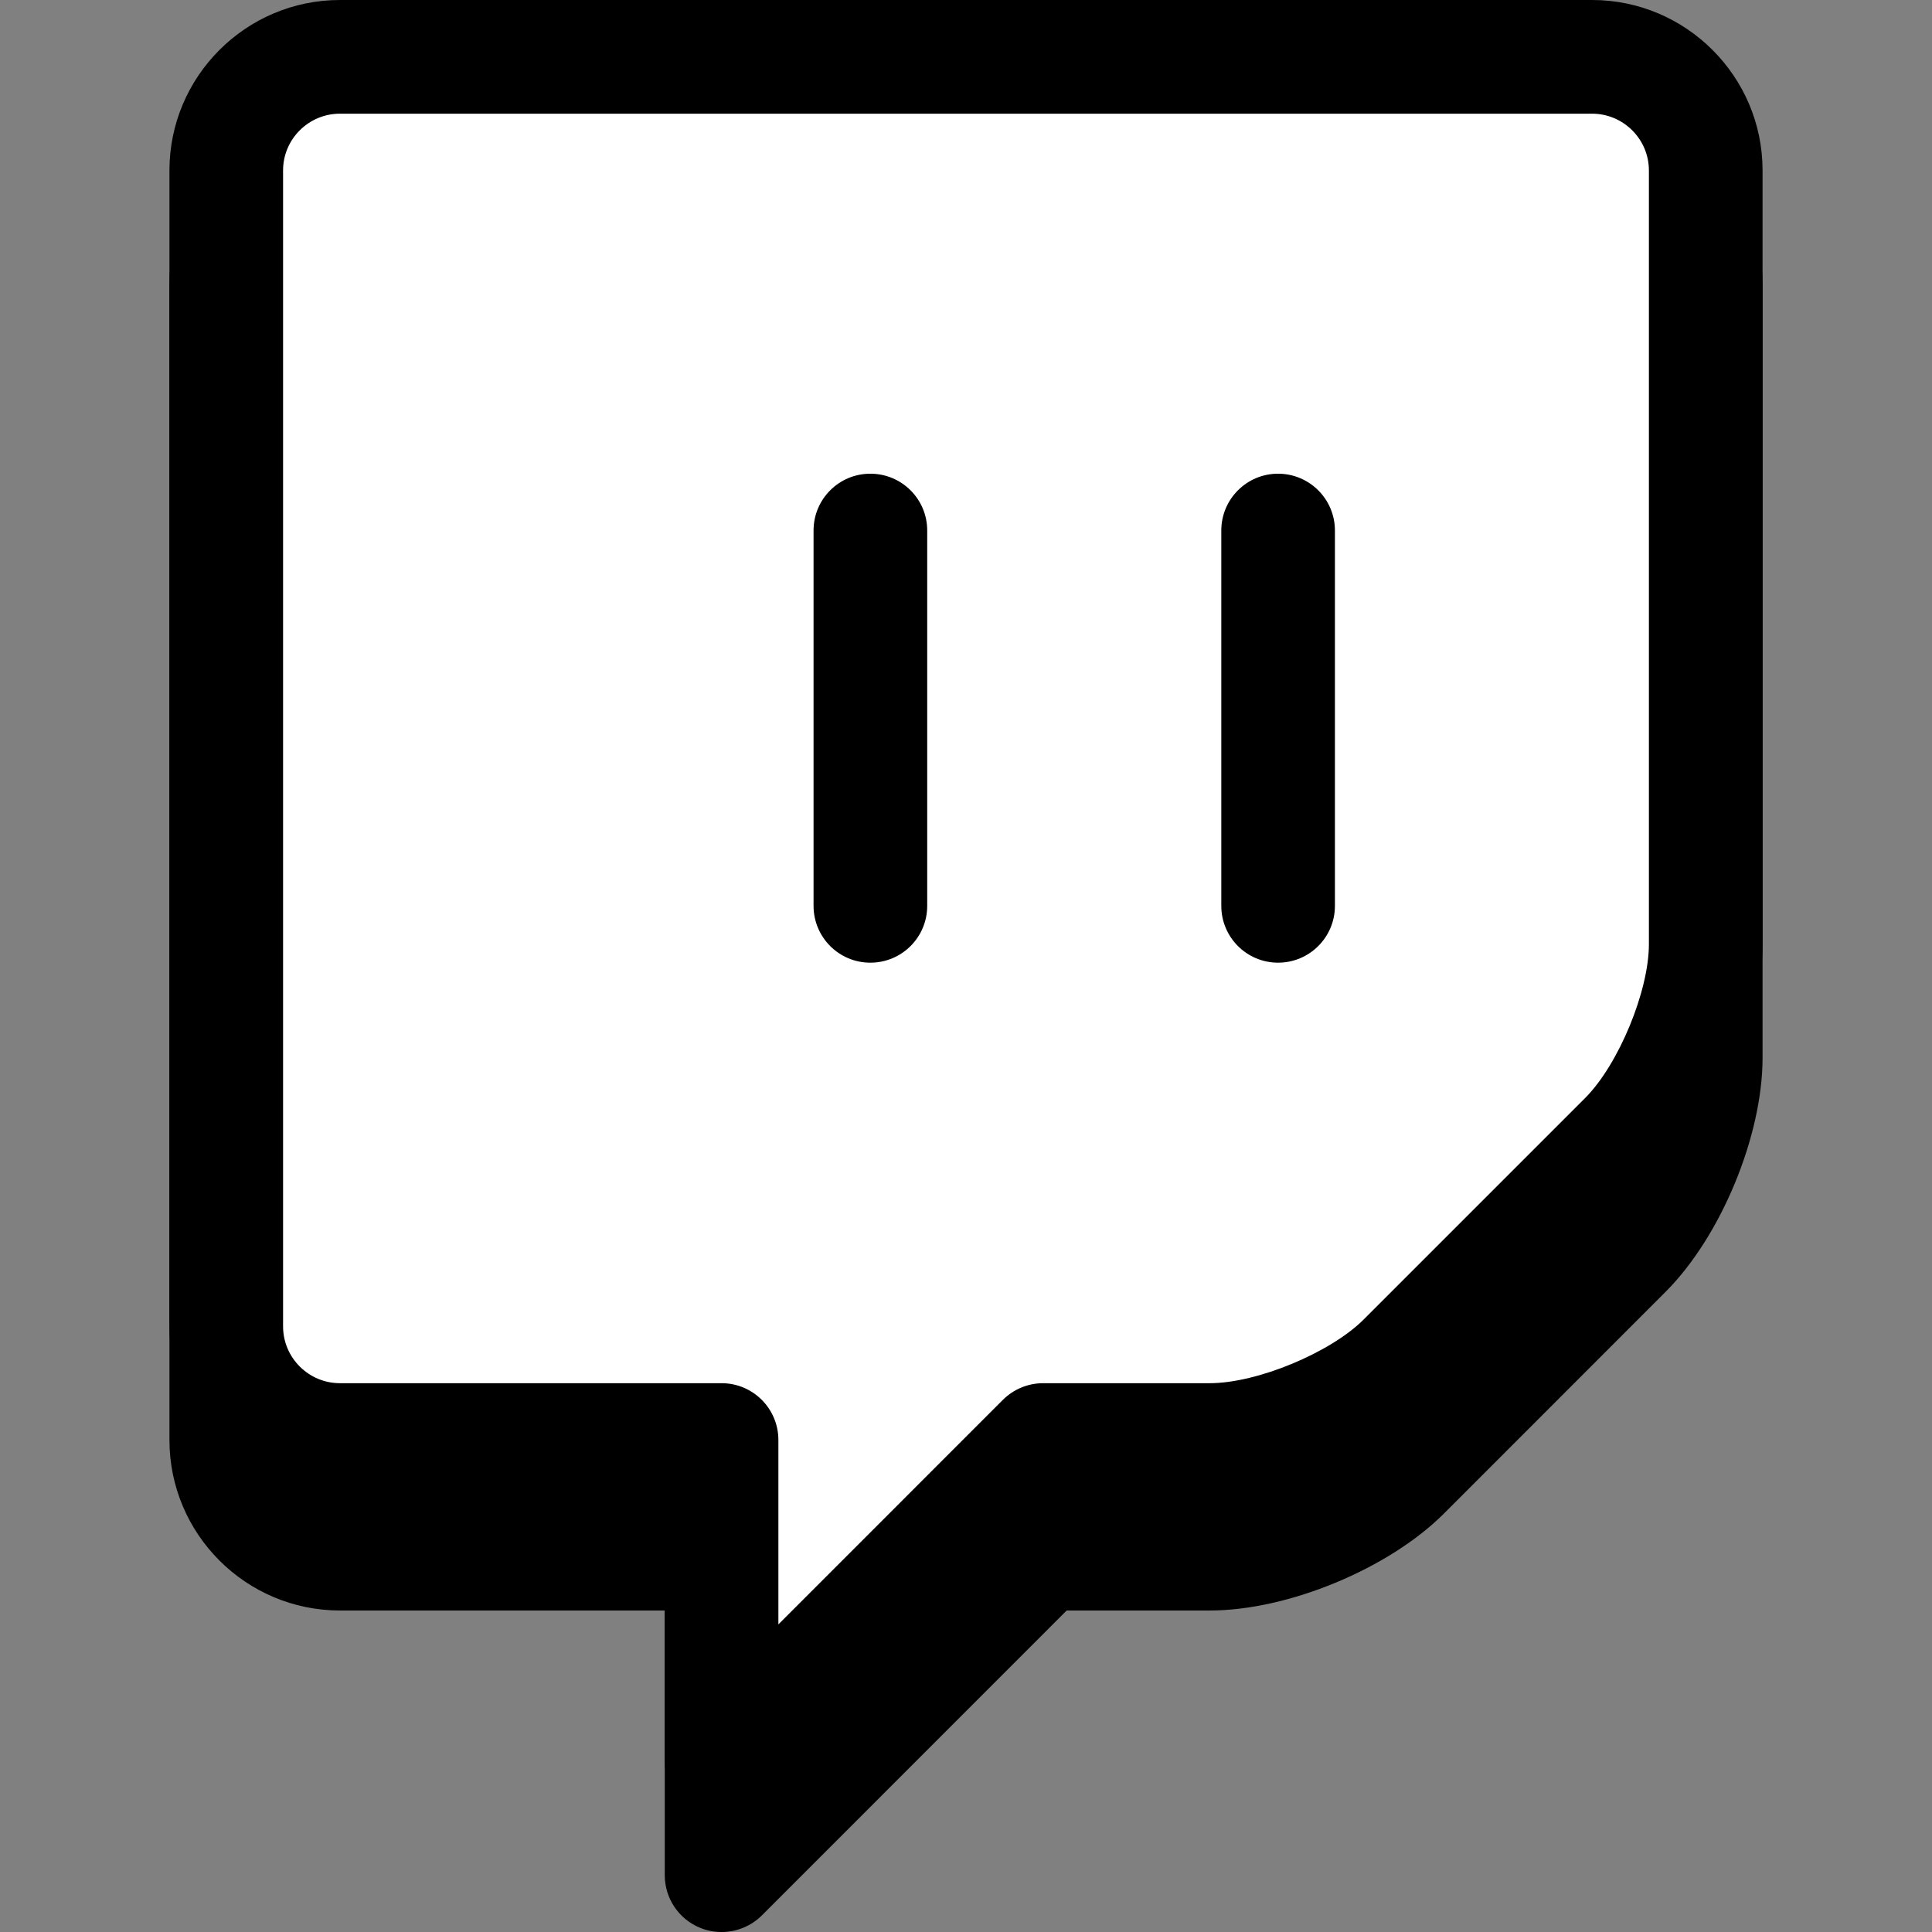
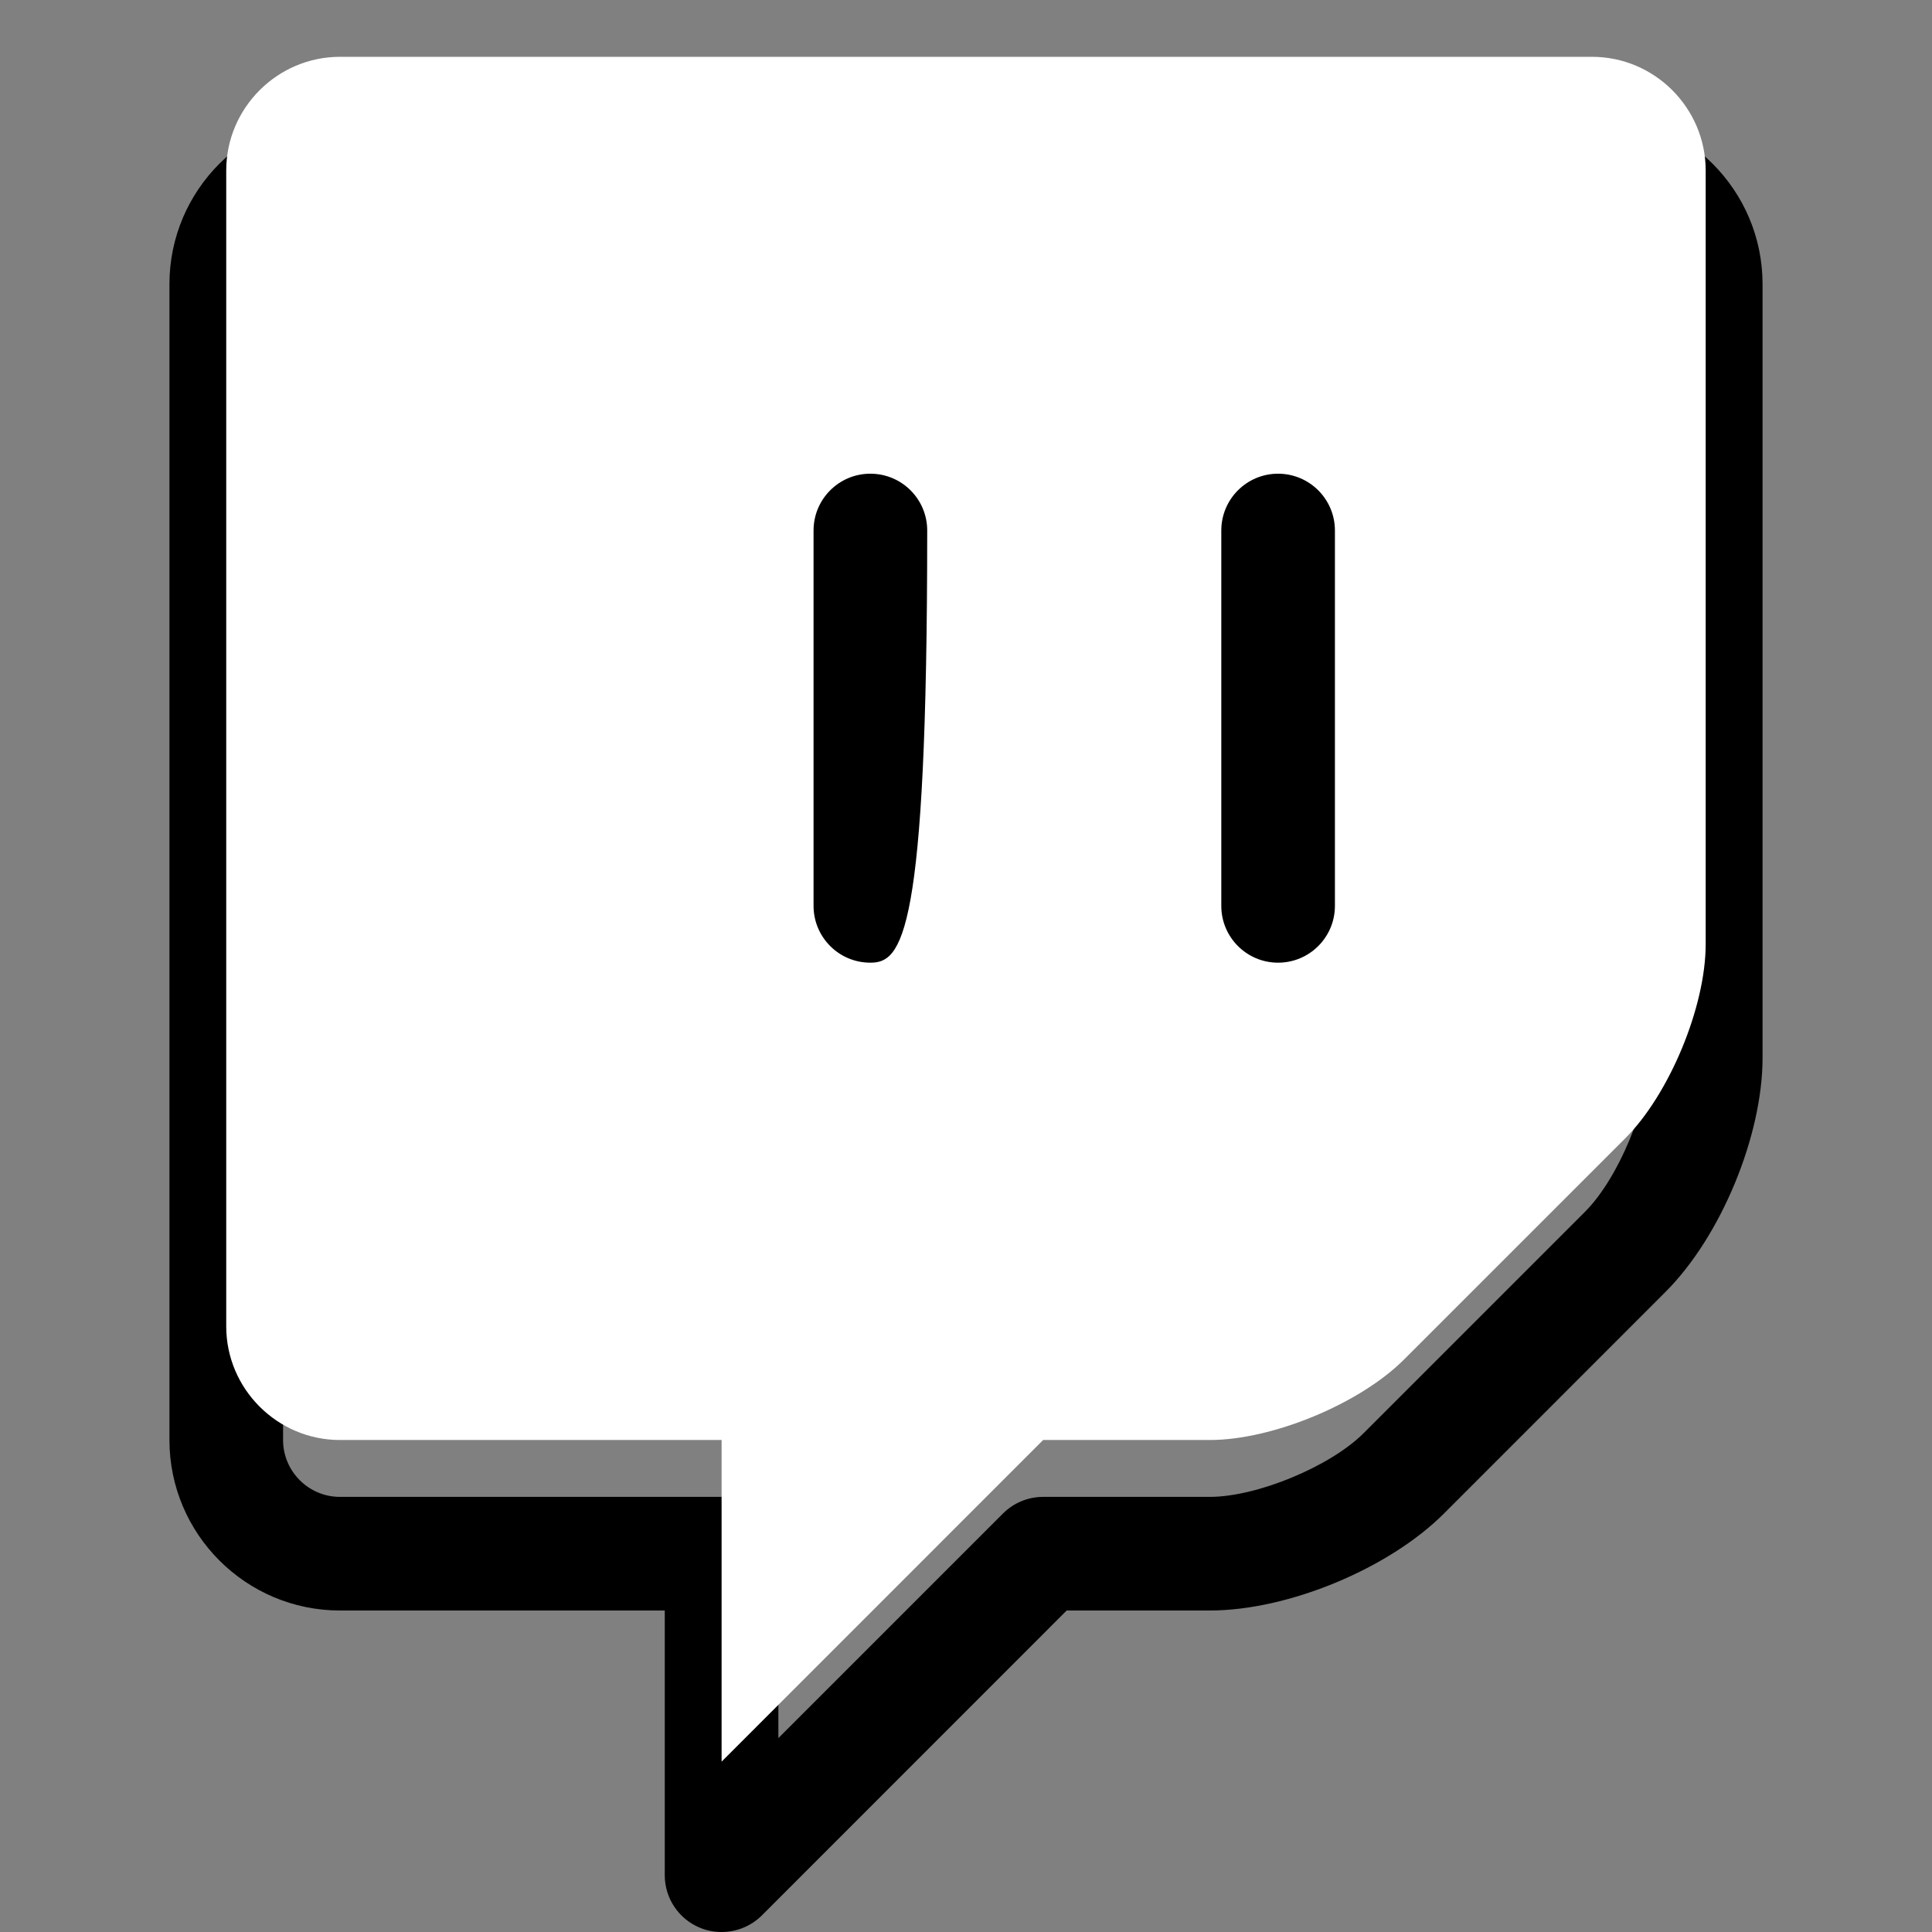
<svg xmlns="http://www.w3.org/2000/svg" version="1.1" id="Layer_1" x="0px" y="0px" width="500px" height="500px" viewBox="0 0 500 500" enable-background="new 0 0 500 500" xml:space="preserve">
  <rect x="0" y="0" width="500" height="500" fill="#808080" stroke="none" />
  <g>
    <g>
      <g>
-         <path d="M412.023,44.109H87.977c-16.188,0-29.43,13.25-29.43,29.422v299.141c0,16.188,13.242,29.406,29.43,29.406h98.773v83.234     l83.211-83.234h43.141c16.18,0,38.766-9.344,50.211-20.781l57.336-57.328c11.422-11.453,20.781-34.031,20.781-50.219V73.531     C441.43,57.359,428.203,44.109,412.023,44.109z" />
        <path d="M186.75,500c-1.891,0-3.805-0.344-5.625-1.109c-5.5-2.266-9.086-7.641-9.086-13.578v-68.516H87.977     c-24.336,0-44.125-19.781-44.125-44.125V73.531c0-24.328,19.789-44.109,44.125-44.109h324.047     c24.32,0,44.125,19.781,44.125,44.109V273.75c0,20.234-10.797,46.297-25.117,60.594l-57.336,57.359     c-14.305,14.297-40.367,25.094-60.594,25.094h-37.047l-78.898,78.922C194.328,498.516,190.578,500,186.75,500z M87.977,58.828     c-8.117,0-14.719,6.594-14.719,14.703v299.141c0,8.109,6.602,14.719,14.719,14.719h98.773c8.117,0,14.695,6.578,14.695,14.688     v47.734l58.109-58.109c2.773-2.766,6.508-4.313,10.406-4.313h43.141c12.203,0,31.172-7.859,39.813-16.5l57.328-57.328     c8.617-8.641,16.492-27.609,16.492-39.813V73.531c0-8.109-6.609-14.703-14.711-14.703H87.977z" />
      </g>
      <g>
-         <line x1="225.242" y1="166.703" x2="225.242" y2="263.844" />
        <path d="M225.242,278.563c-8.117,0-14.695-6.594-14.695-14.719v-97.141c0-8.109,6.578-14.688,14.695-14.688     c8.141,0,14.719,6.578,14.719,14.688v97.141C239.961,271.969,233.383,278.563,225.242,278.563z" />
      </g>
      <g>
        <line x1="330.766" y1="166.703" x2="330.766" y2="263.844" />
        <path d="M330.766,278.563c-8.117,0-14.695-6.594-14.695-14.719v-97.141c0-8.109,6.578-14.688,14.695-14.688     s14.711,6.578,14.711,14.688v97.141C345.477,271.969,338.883,278.563,330.766,278.563z" />
      </g>
    </g>
    <g>
      <g>
        <path fill="#FFFFFF" d="M412.023,14.703H87.977c-16.188,0-29.43,13.25-29.43,29.406v299.156c0,16.188,13.242,29.406,29.43,29.406     h98.773v83.234l83.211-83.234h43.141c16.18,0,38.766-9.359,50.211-20.781l57.336-57.328     c11.422-11.453,20.781-34.047,20.781-50.219V44.109C441.43,27.953,428.203,14.703,412.023,14.703z" />
-         <path d="M186.75,470.594c-1.891,0-3.805-0.359-5.625-1.109c-5.5-2.281-9.086-7.641-9.086-13.578v-68.516H87.977     c-24.336,0-44.125-19.813-44.125-44.125V44.109C43.852,19.797,63.641,0,87.977,0h324.047c24.32,0,44.125,19.797,44.125,44.109     v200.234c0,20.234-10.797,46.297-25.117,60.594l-57.336,57.328c-14.305,14.328-40.367,25.125-60.594,25.125h-37.047     l-78.898,78.891C194.328,469.109,190.578,470.594,186.75,470.594z M87.977,29.422c-8.117,0-14.719,6.594-14.719,14.688v299.156     c0,8.094,6.602,14.703,14.719,14.703h98.773c8.117,0,14.695,6.594,14.695,14.703v47.719l58.109-58.125     c2.773-2.75,6.508-4.297,10.406-4.297h43.141c12.203,0,31.172-7.859,39.813-16.484l57.328-57.328     c8.617-8.641,16.492-27.609,16.492-39.813V44.109c0-8.094-6.609-14.688-14.711-14.688H87.977z" />
      </g>
      <g>
-         <path d="M225.242,249.141c-8.117,0-14.695-6.578-14.695-14.703v-97.141c0-8.125,6.578-14.703,14.695-14.703     c8.141,0,14.719,6.578,14.719,14.703v97.141C239.961,242.563,233.383,249.141,225.242,249.141z" />
+         <path d="M225.242,249.141c-8.117,0-14.695-6.578-14.695-14.703v-97.141c0-8.125,6.578-14.703,14.695-14.703     c8.141,0,14.719,6.578,14.719,14.703C239.961,242.563,233.383,249.141,225.242,249.141z" />
      </g>
      <g>
        <path d="M330.766,249.141c-8.117,0-14.695-6.578-14.695-14.703v-97.141c0-8.125,6.578-14.703,14.695-14.703     s14.711,6.578,14.711,14.703v97.141C345.477,242.563,338.883,249.141,330.766,249.141z" />
      </g>
    </g>
  </g>
</svg>